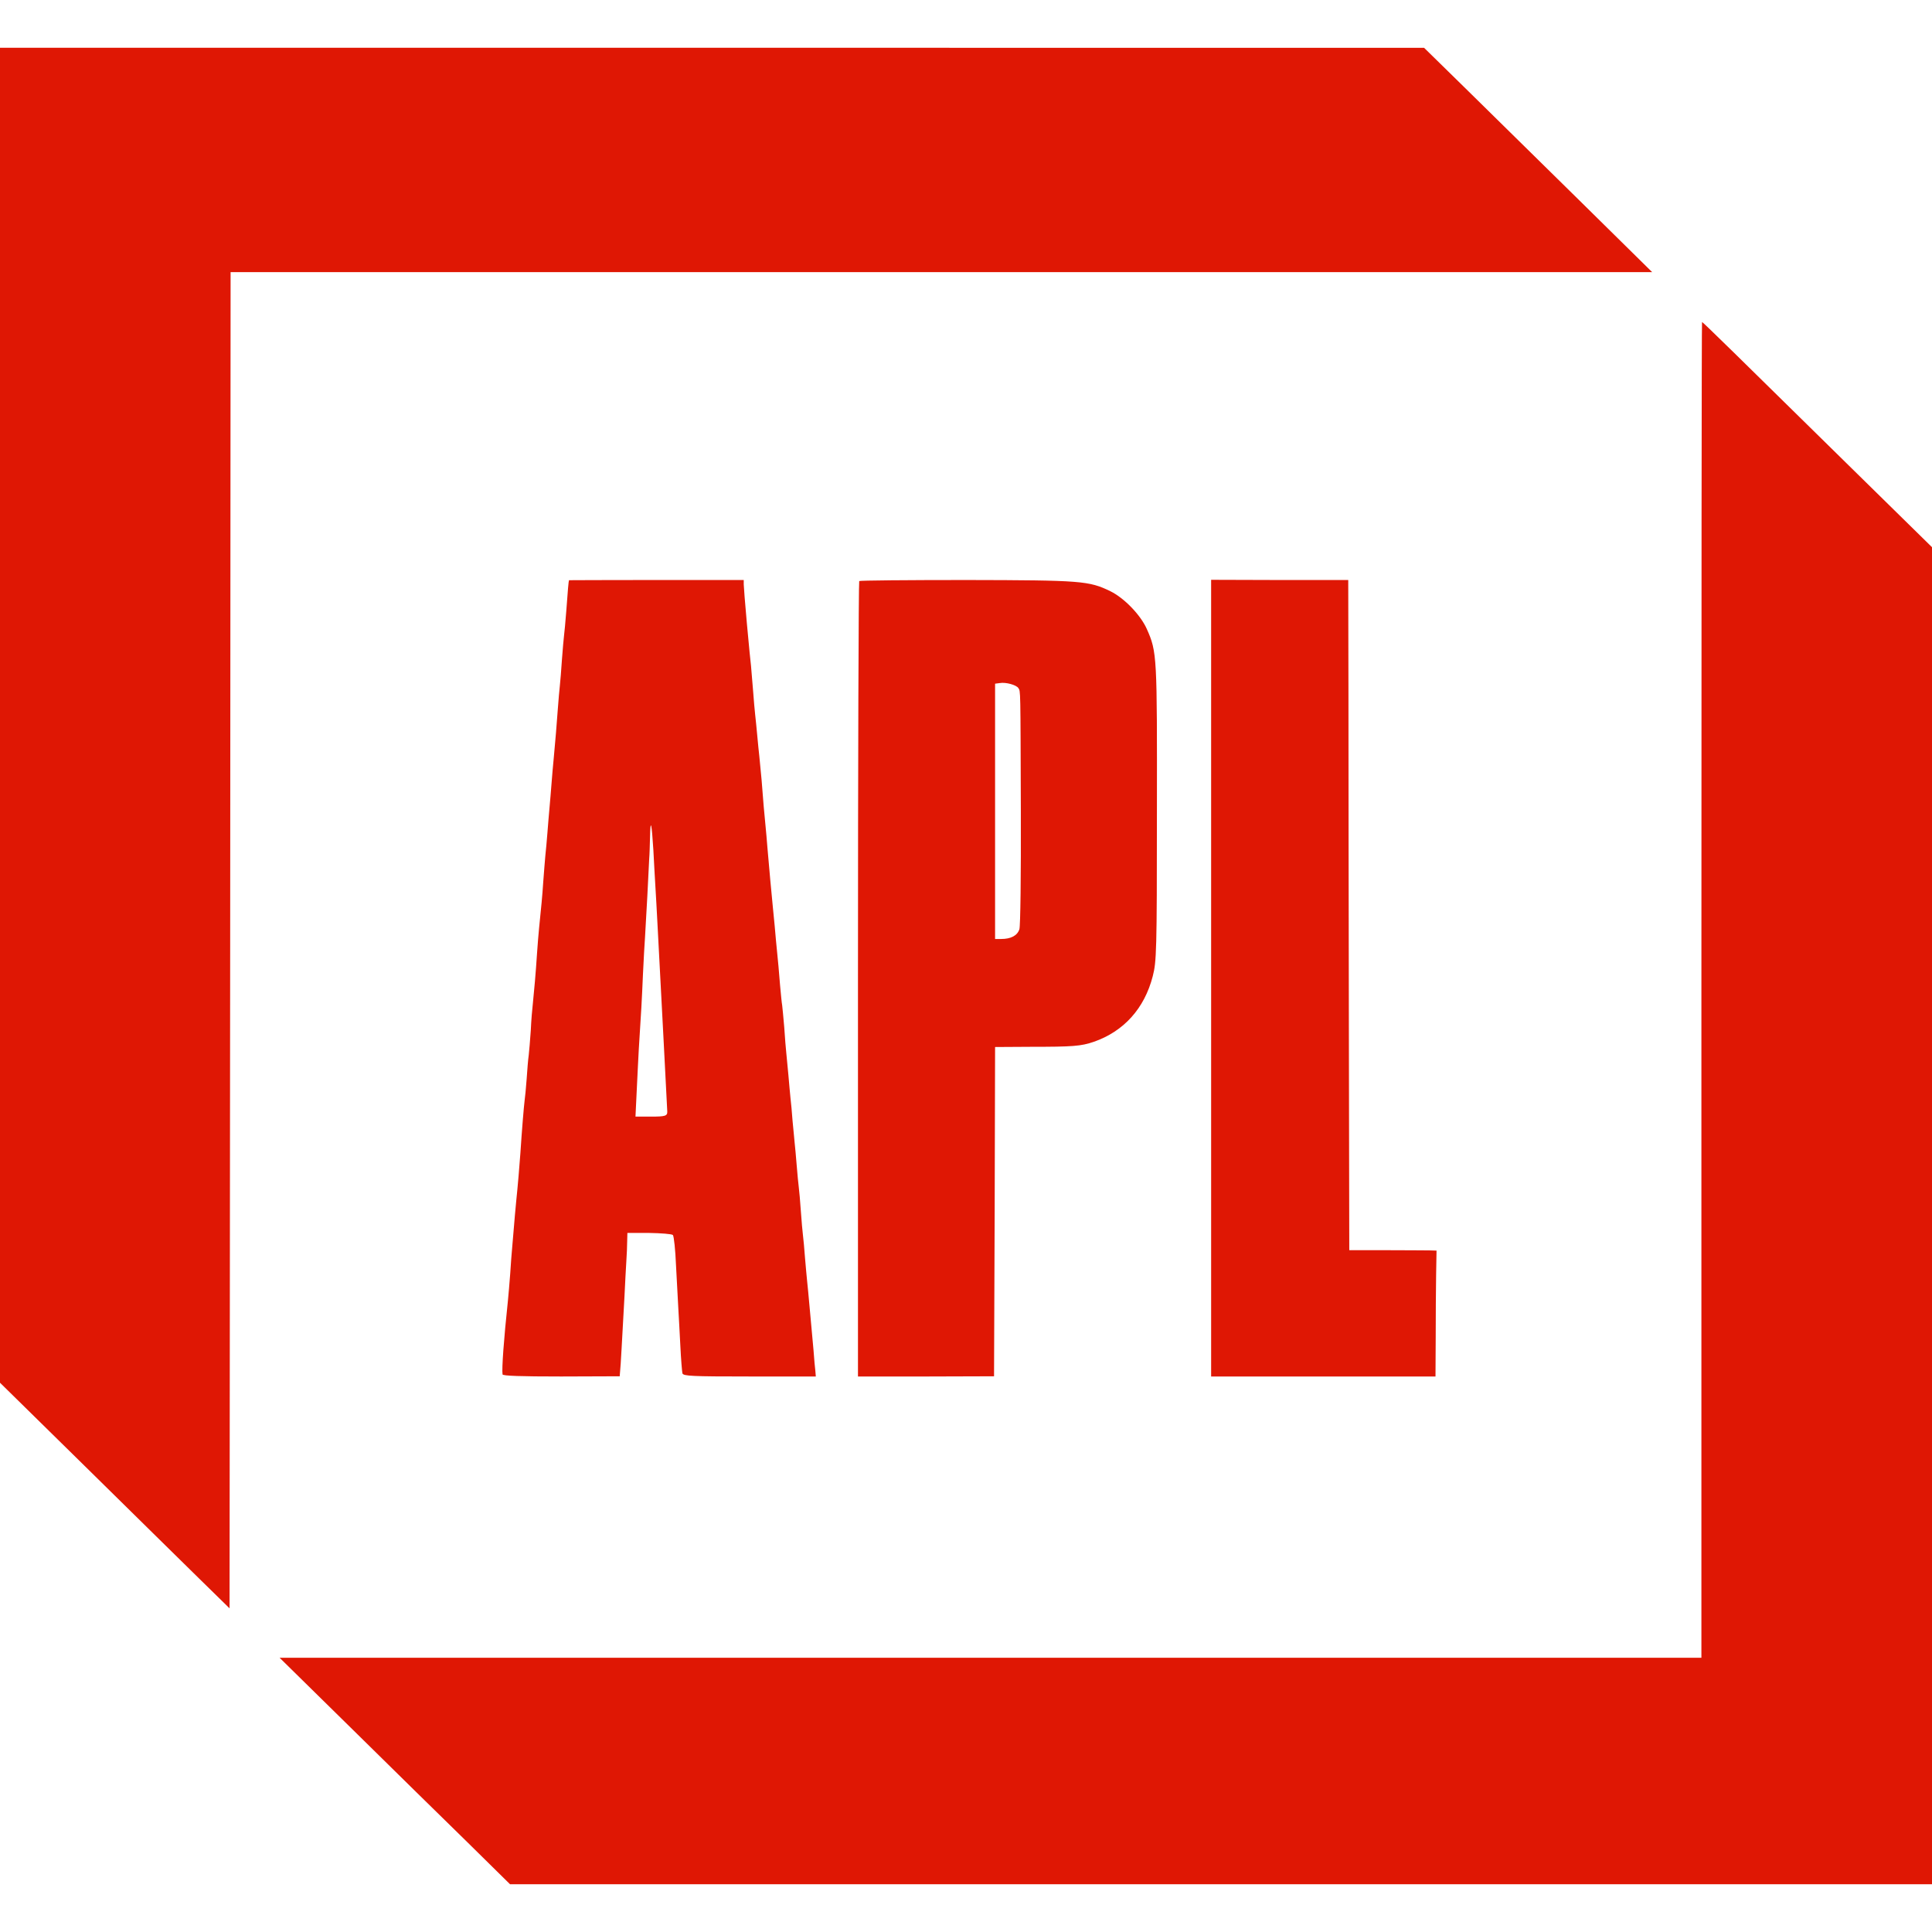
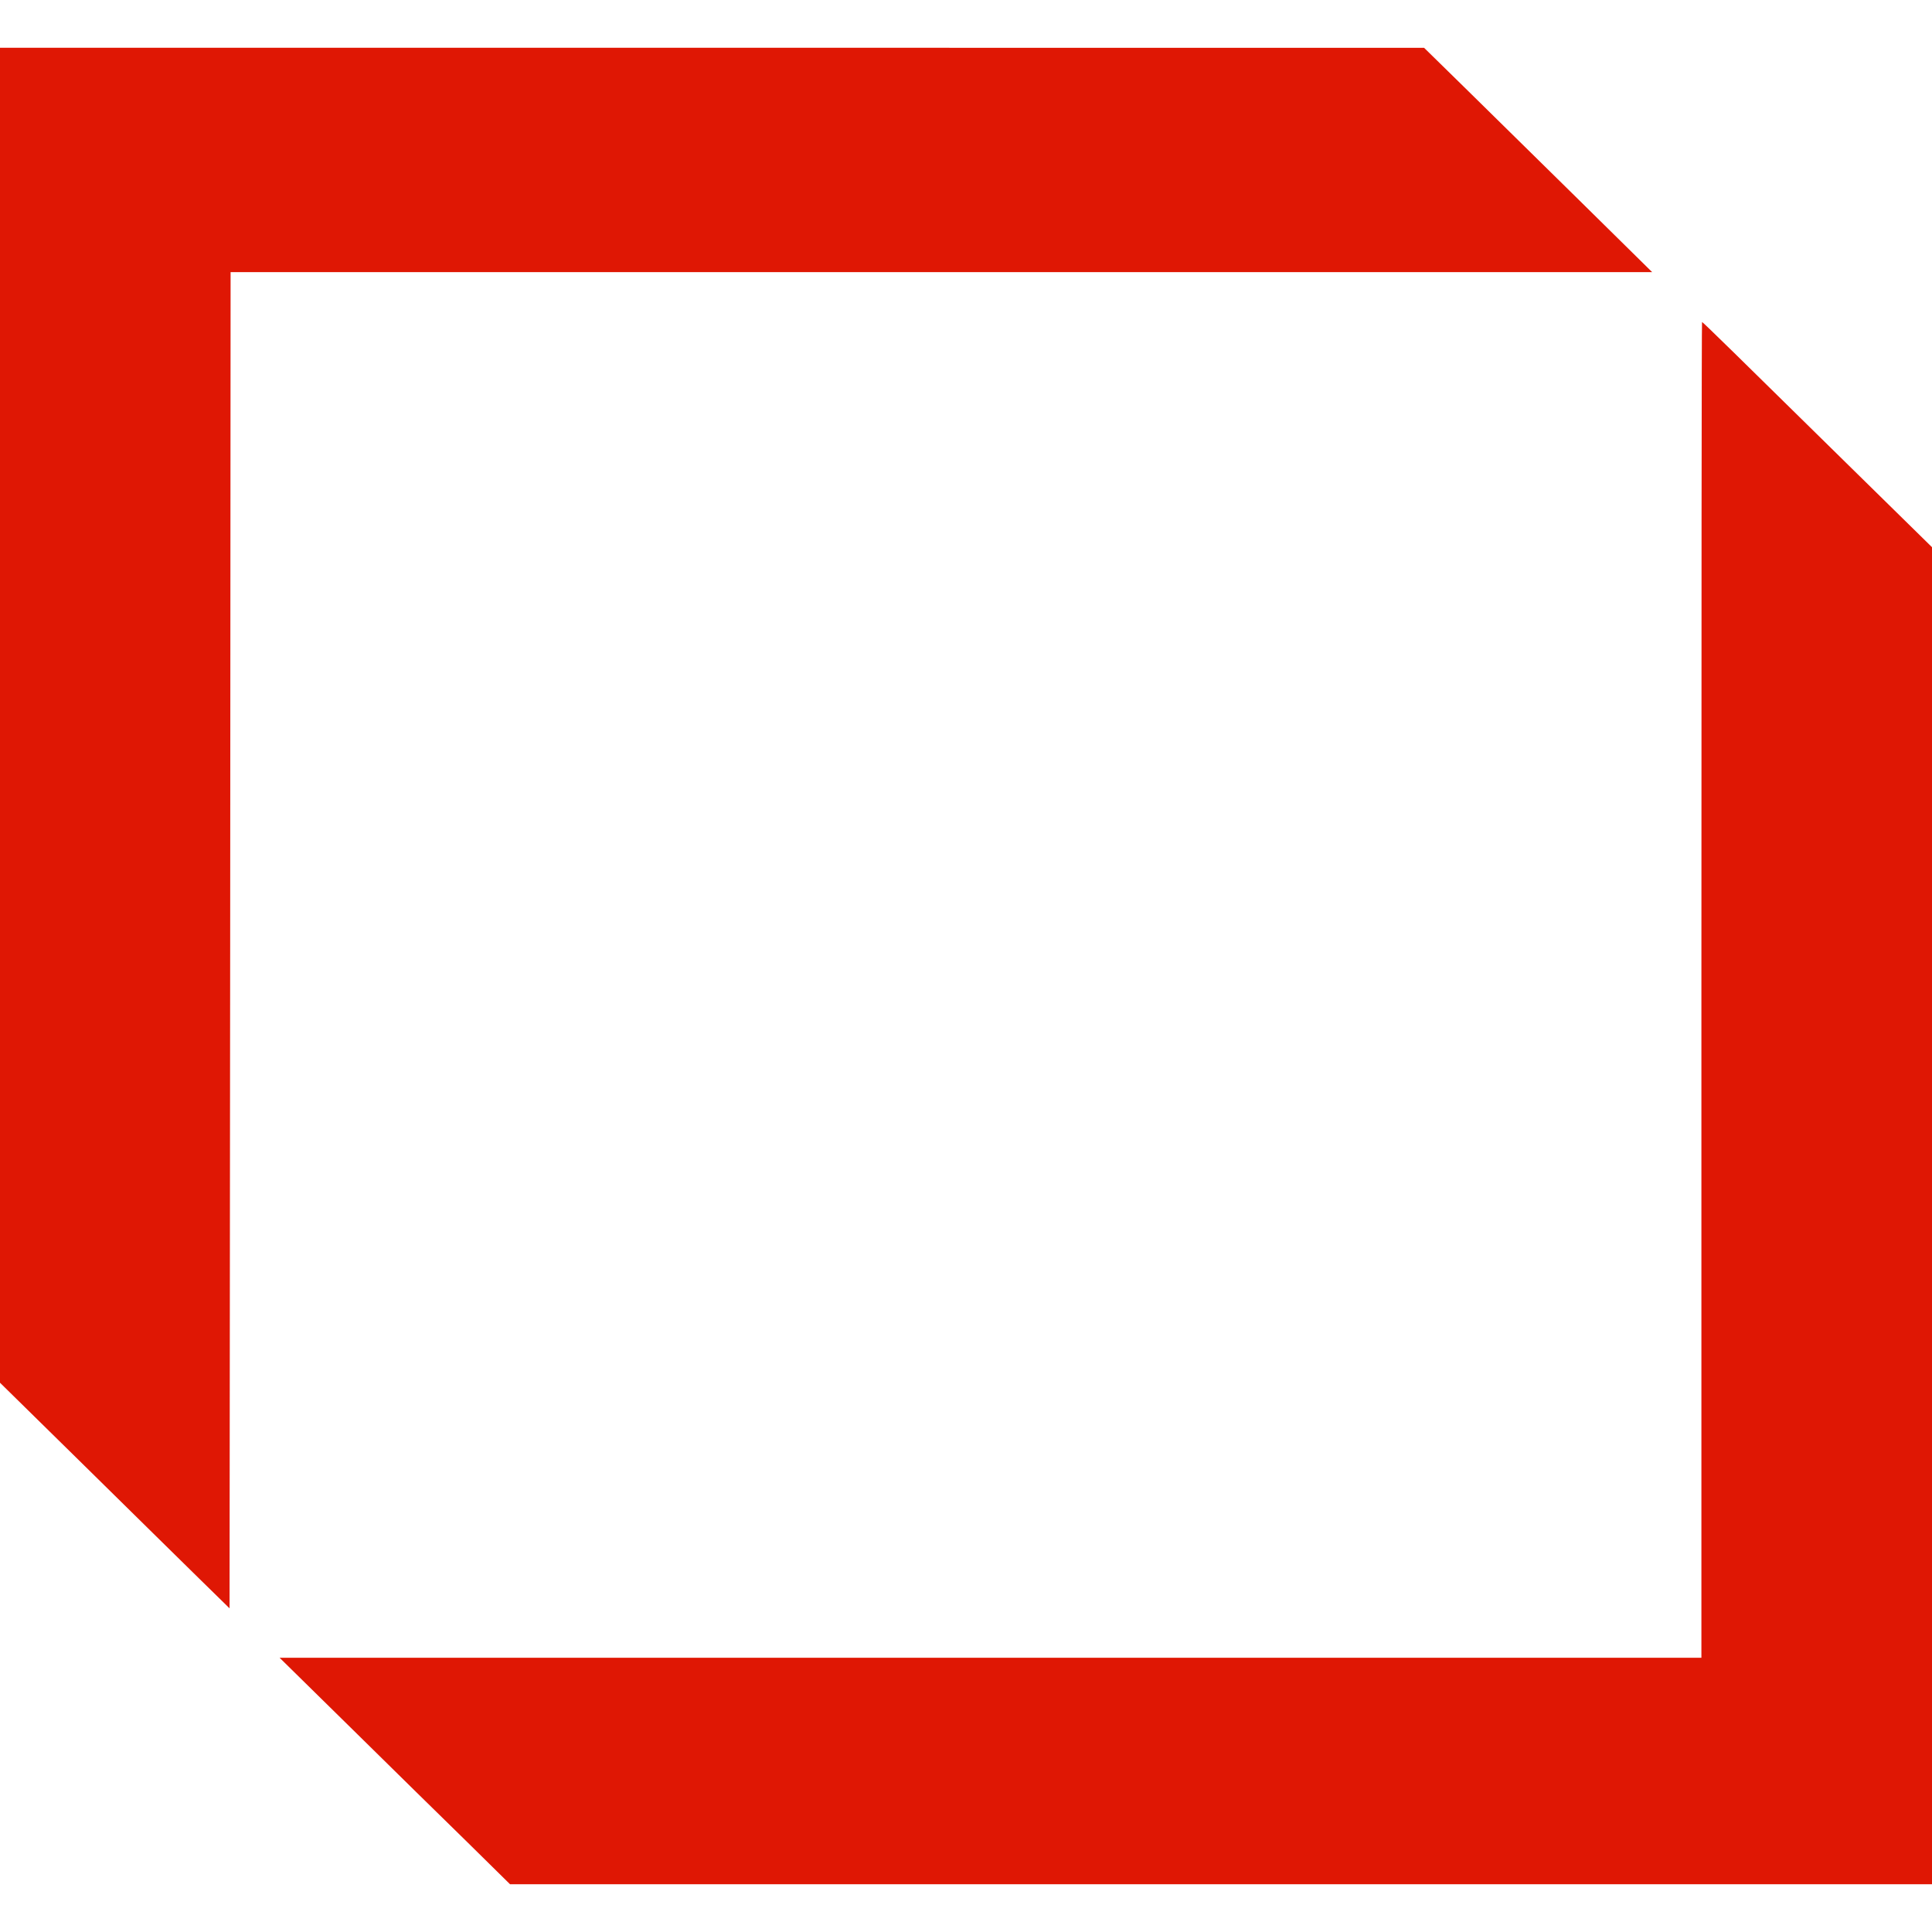
<svg xmlns="http://www.w3.org/2000/svg" width="1240" height="1240" version="1.0" viewBox="0 0 930 930">
  <g fill="#df1704">
    <path d="M0 344.3v321.3l40.6 39.9c22.4 22 47.2 46.5 55.3 54.4l14.6 14.3.3-321.6.2-321.6h684.3l-34.9-34.4c-19.2-18.9-43.9-43.2-54.9-54l-20-19.6H0v321.3zm819 132.2V798H134.6l35 34.4c19.2 18.9 44.1 43.4 55.4 54.4l20.5 20.2H930V263.4l-38.6-37.9c-55.2-54.3-71.7-70.5-72.1-70.5-.2 0-.3 144.7-.3 321.5z" />
-     <path d="M273.9 279.3c-.2.3-.6 5-1.3 14.7-.4 5.2-.9 10.6-1.1 12-.2 1.4-.6 6.5-1 11.5-.3 4.9-.8 10.6-1 12.5-.2 1.9-.7 7.1-1 11.5-.6 8-1.1 14.6-2 24-.3 2.7-.7 7.9-1 11.5-.3 3.6-.7 9-1 12-.3 3-.7 8.4-1 12-.3 3.6-.7 8.5-1 11-.2 2.5-.7 8.1-1 12.5-.5 7.6-.9 11.2-2 22.2-.3 2.7-.7 8.2-1 12.3-.6 9.4-1.4 18.2-2 24-.3 2.5-.8 8.3-1 13-.3 4.7-.8 10.1-1 12-.3 1.9-.7 7.1-1 11.5-.3 4.4-.8 9.1-1 10.5-.3 2.2-1.3 14.2-2 25-.3 4.7-1.4 17.5-2 23-.4 4-.7 7.5-2 23-.2 1.9-.6 7.3-.9 12-.4 4.7-.8 10.5-1.1 13-2 18.9-3 32.7-2.6 35.6.1.7 8.8 1 28.2 1l28.2-.1.2-2.5c.3-2.5.9-14.5 2.1-36 .3-6.3.7-14 .9-17 .2-3 .4-7.3.4-9.5l.1-4h10.5c5.8.1 10.9.5 11.4 1 .5.6 1.2 7.1 1.5 14.5.4 7.4.9 16.6 1.1 20.5.2 3.8.7 12.2 1 18.5.3 6.3.8 12.2 1 13.1.5 1.3 4.4 1.5 32.4 1.5h31.8l-.2-2.5c-.2-1.4-.6-6-.9-10.1-1.4-15.1-2.6-29.1-3.1-33.5-.2-1.7-.6-6.6-1-11-.3-4.4-.8-9.4-1-11-.2-1.7-.7-6.8-1-11.5-.3-4.7-.8-9.9-1-11.5-.2-1.7-.7-6.4-1-10.5-.3-4.1-.8-9.1-1-11-.2-1.9-.6-6.7-1-10.5-.3-3.9-.7-8.8-1-11-.2-2.2-.7-7.2-1-11-.4-3.9-.8-8.6-1-10.5-.2-1.9-.7-7.6-1-12.5-.4-5-.9-9.7-1-10.6-.2-.9-.6-5.2-1-9.5-.6-7.5-.8-9.9-2-21.9-.2-2.8-.9-10-1.5-16-1-10.3-1.4-14.6-2.6-28.5-.2-3-.7-8.2-1-11.4-.6-6.4-.9-9-1.8-21.1-.4-4.4-.9-9.6-1.1-11.5-.2-1.9-.7-6.4-1-10-.3-3.6-.8-8.1-1-10-.2-1.9-.7-7.1-1-11.5-.4-4.4-.8-9.8-1-12-.4-3.8-.7-6.2-2-20.5-1-11.4-1.4-16.4-1.5-18.7v-2.1h-42c-23.1 0-42 .1-42.1.1zM314.5 409c.3 6.3.8 14.4 1 18 .2 3.6.7 11.7 1 18 .3 6.3.8 14.9 1 19 .2 4.1.7 12.7 1 19 .3 6.3.8 14.9 1 19 .3 5.7 1.2 22.6 1.7 33 .1 2.2-1 2.5-7.7 2.5h-7.6l.6-12.5c.3-6.9.8-15.9 1-20 1.1-16.9 1.5-24.1 2-36 .3-6.9.8-15 1-18 .2-3 .7-11.8 1.1-19.5.4-7.7.8-15.8.9-18 .2-2.2.3-6.9.4-10.4.2-9.6.8-7 1.6 5.9zm99.1-129.3c-.3.4-.6 86.7-.6 191.8v191.1h32.8l32.7-.1.3-79.3.2-79.2 16.8-.1c20.8 0 24.5-.3 30.7-2.4 14.4-5 24.4-16 28.4-31.6 1.8-7 2-11.7 2-78.5.1-76 .1-77.5-4.9-88.7-3-6.7-10.8-14.8-17.5-18.1-10.3-5-13.9-5.3-69.2-5.4-28.1 0-51.4.2-51.7.5zm76.6 51.5c1.1 1.8 1-.6 1.2 59.3.1 31-.2 55.2-.7 56.8-1 3.1-4.1 4.7-8.8 4.7H479V329.1l2.3-.3c2.9-.5 7.9.9 8.9 2.4zM583 470.9v191.7h108l.1-18.5c0-10.2.1-23.9.2-30.4l.2-11.7-3.5-.1c-1.9 0-11.4-.1-21-.1h-17.5l-.2-105.7c-.1-58.1-.2-130.6-.2-161.3l-.1-55.6h-33l-33-.1v191.8z" />
  </g>
</svg>